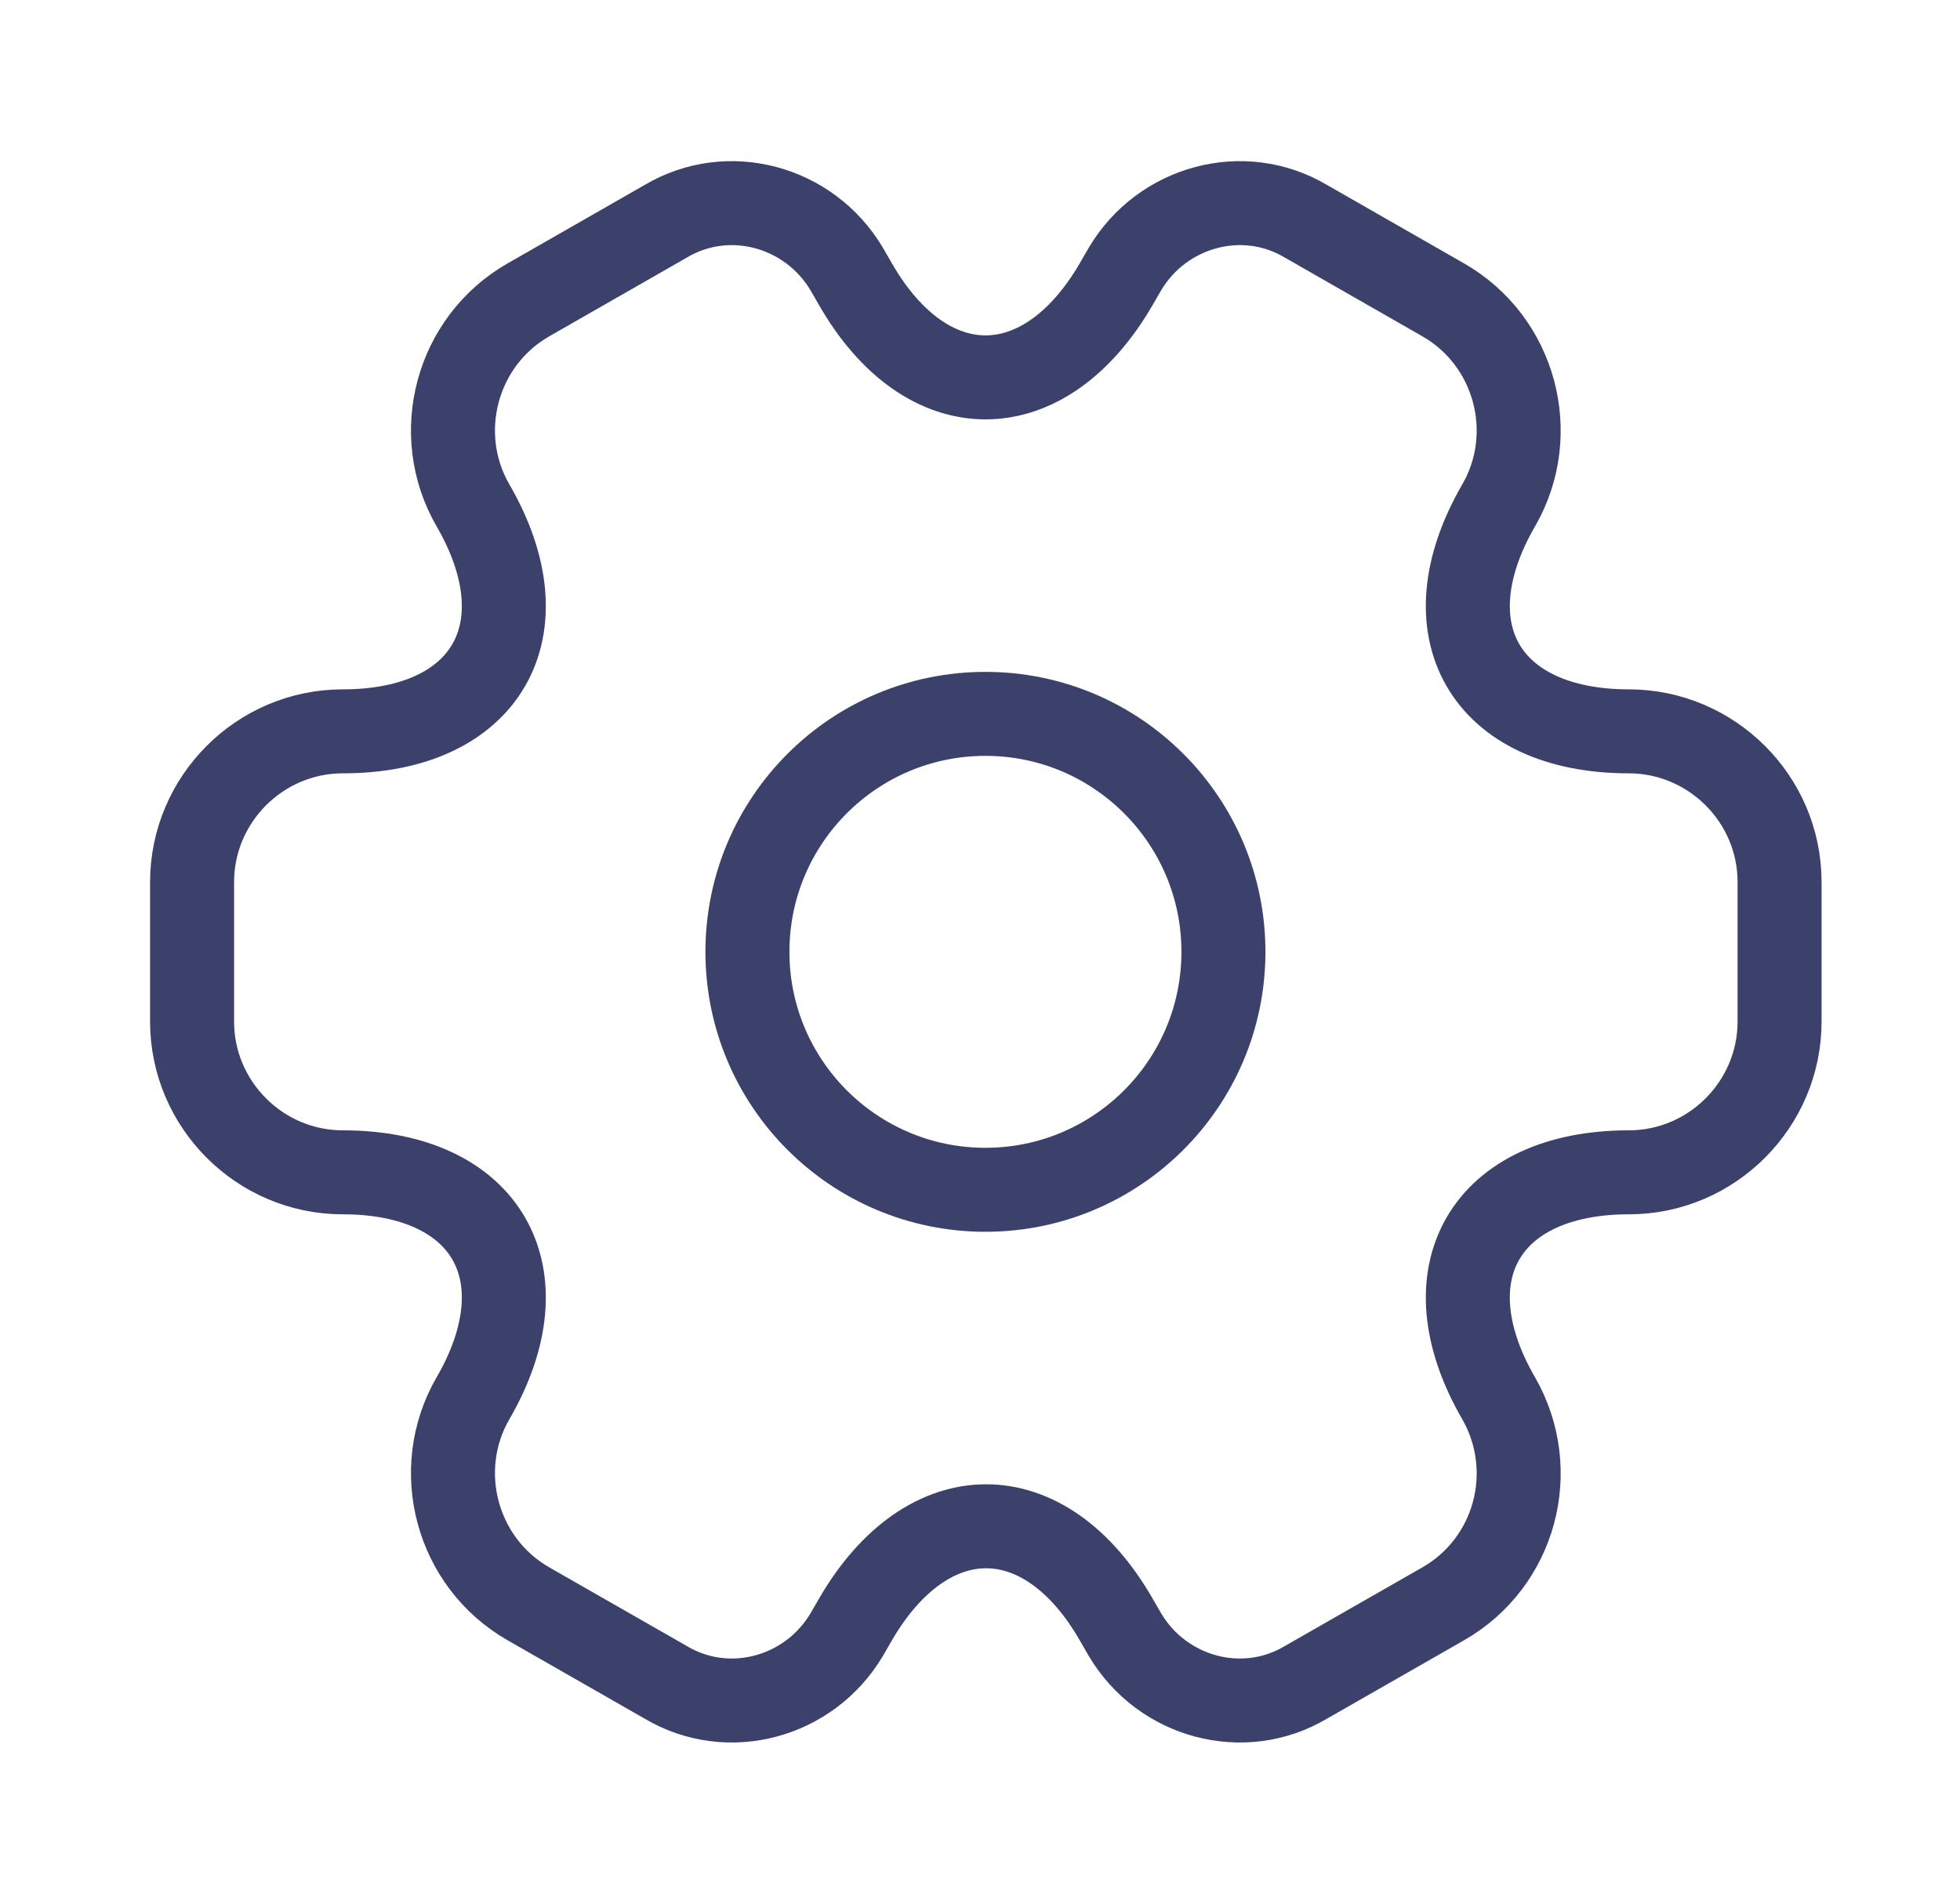
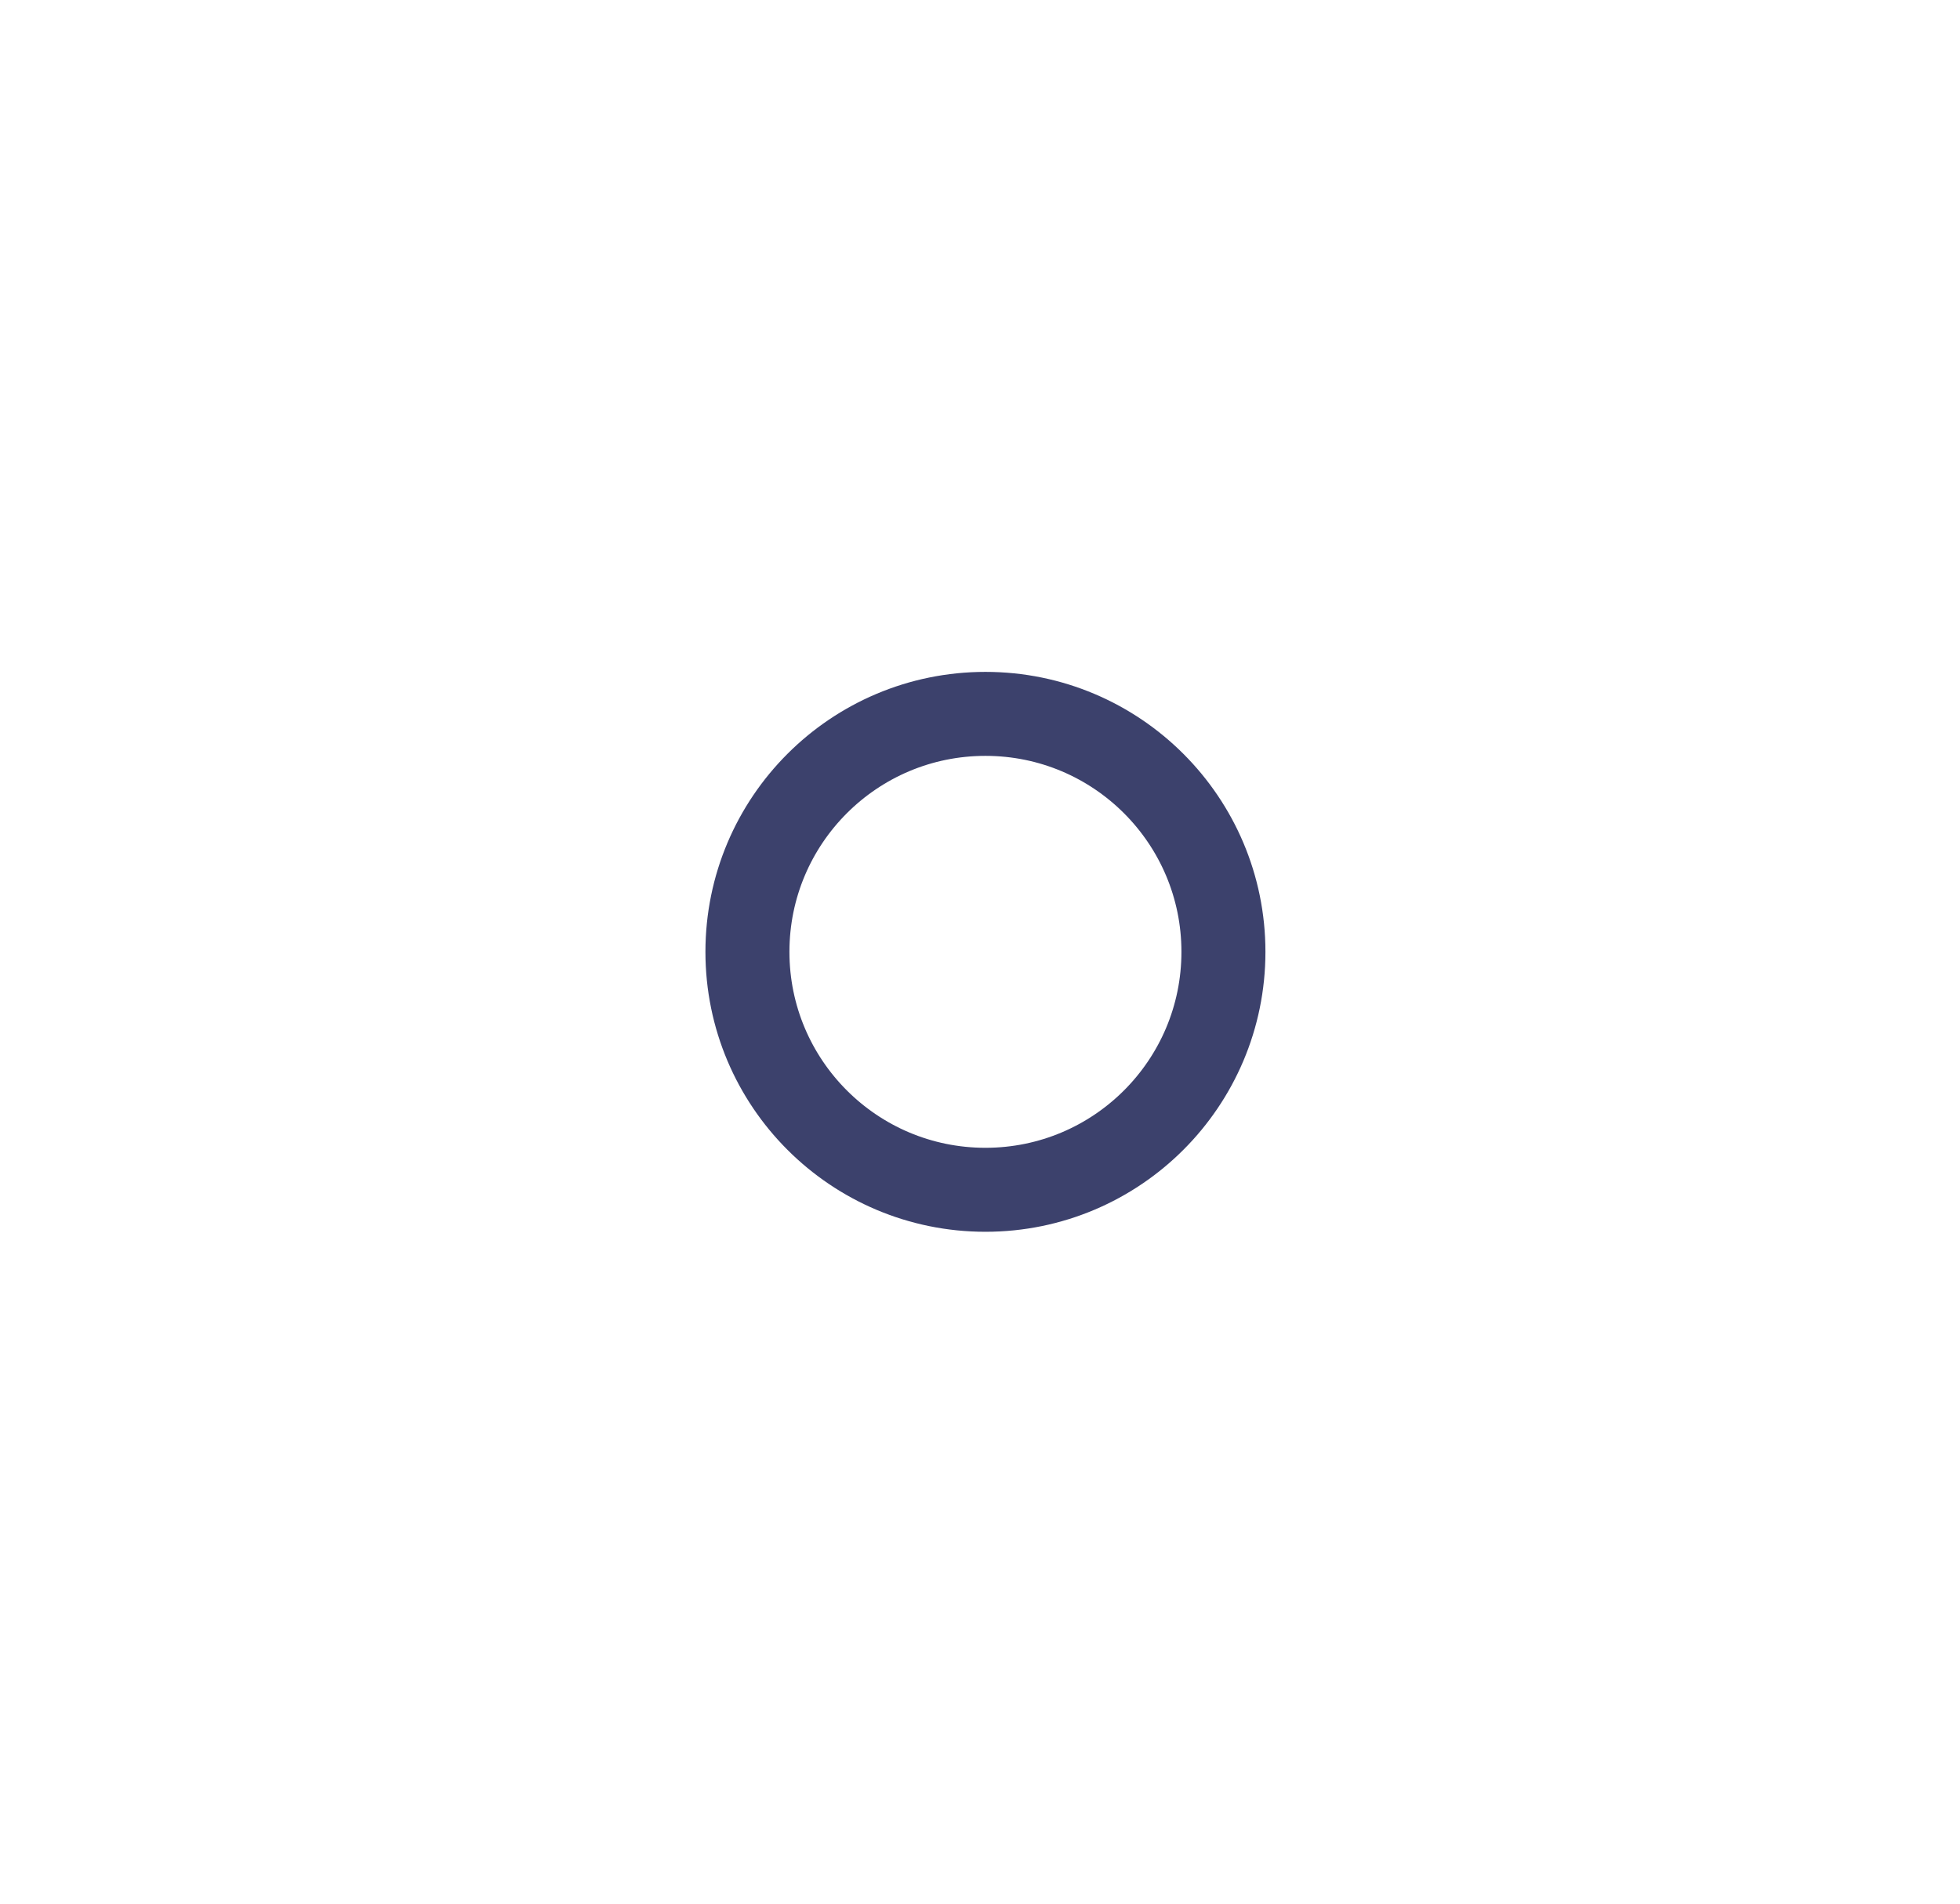
<svg xmlns="http://www.w3.org/2000/svg" width="35" height="34" viewBox="0 0 35 34" fill="none">
  <path d="M17.597 21.25C19.944 21.25 21.847 19.347 21.847 17C21.847 14.653 19.944 12.75 17.597 12.75C15.249 12.75 13.347 14.653 13.347 17C13.347 19.347 15.249 21.25 17.597 21.25Z" stroke="#3C416C" stroke-width="1.5" stroke-miterlimit="10" stroke-linecap="round" stroke-linejoin="round" />
-   <path d="M3.43 18.247V15.753C3.43 14.28 4.634 13.062 6.122 13.062C8.686 13.062 9.734 11.248 8.445 9.024C7.709 7.749 8.148 6.092 9.437 5.355L11.888 3.952C13.007 3.287 14.452 3.683 15.118 4.802L15.274 5.072C16.549 7.296 18.645 7.296 19.934 5.072L20.09 4.802C20.756 3.683 22.201 3.287 23.32 3.952L25.771 5.355C27.06 6.092 27.499 7.749 26.763 9.024C25.474 11.248 26.522 13.062 29.086 13.062C30.559 13.062 31.778 14.266 31.778 15.753V18.247C31.778 19.72 30.573 20.938 29.086 20.938C26.522 20.938 25.474 22.752 26.763 24.976C27.499 26.265 27.06 27.908 25.771 28.645L23.32 30.047C22.201 30.713 20.756 30.317 20.09 29.198L19.934 28.928C18.659 26.704 16.563 26.704 15.274 28.928L15.118 29.198C14.452 30.317 13.007 30.713 11.888 30.047L9.437 28.645C8.148 27.908 7.709 26.251 8.445 24.976C9.734 22.752 8.686 20.938 6.122 20.938C4.634 20.938 3.43 19.72 3.43 18.247Z" stroke="#3C416C" stroke-width="1.5" stroke-miterlimit="10" stroke-linecap="round" stroke-linejoin="round" />
</svg>